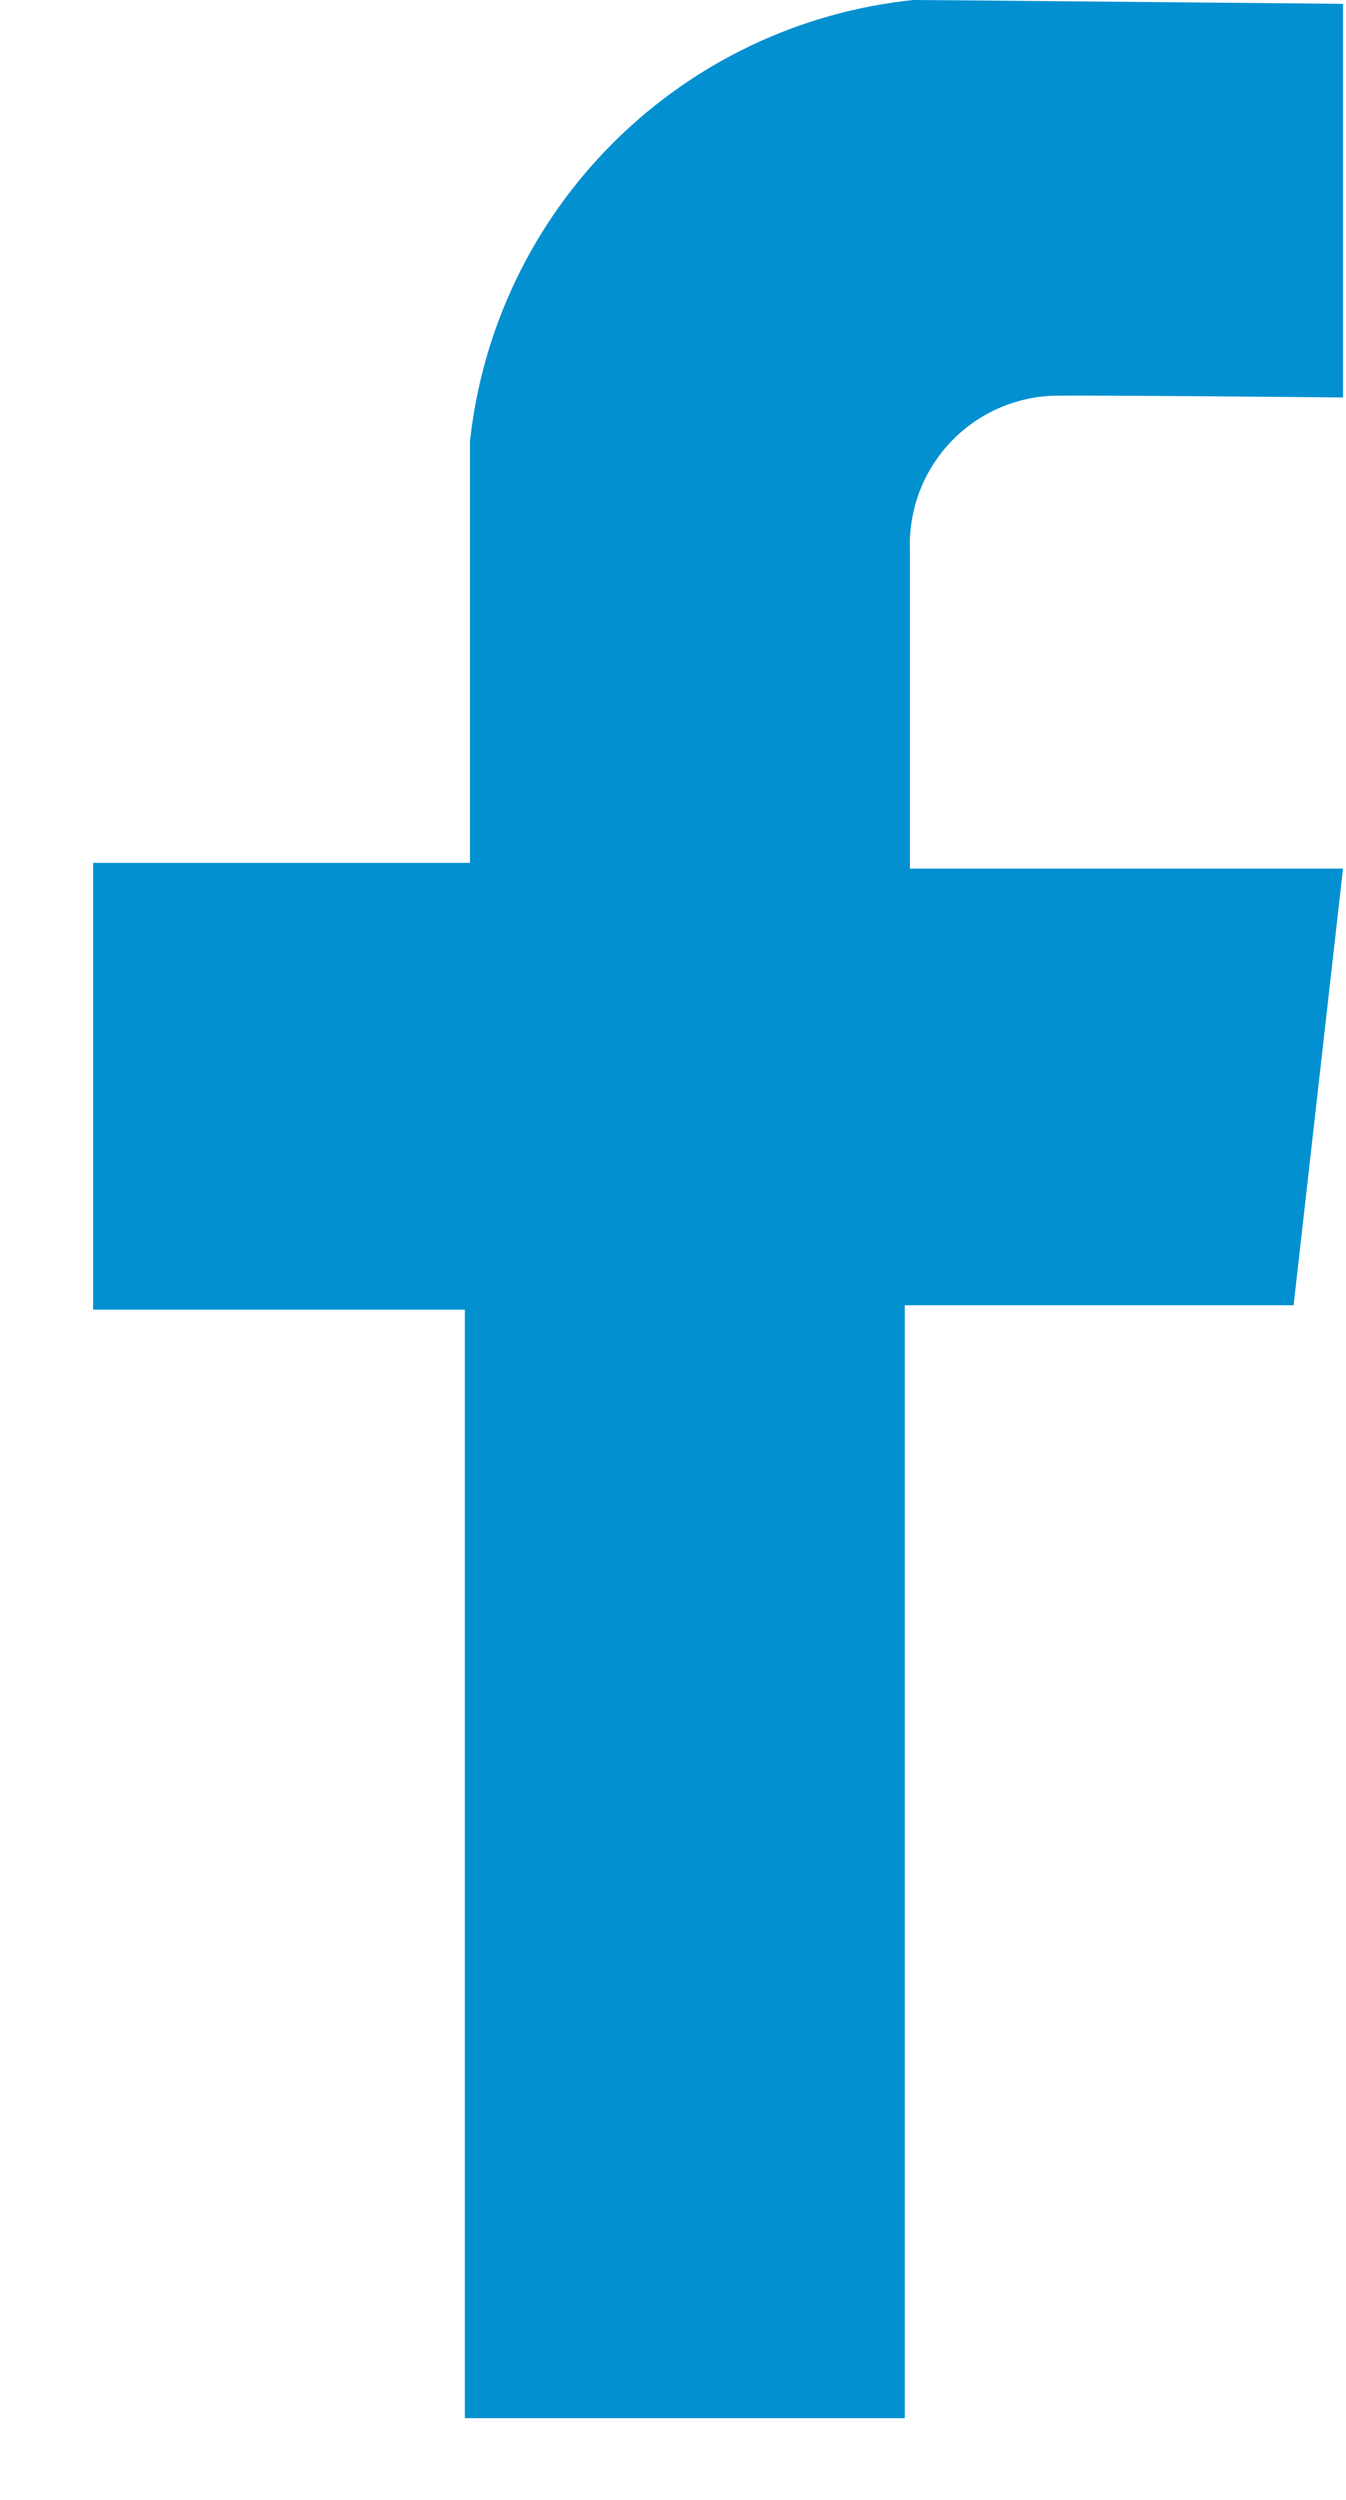
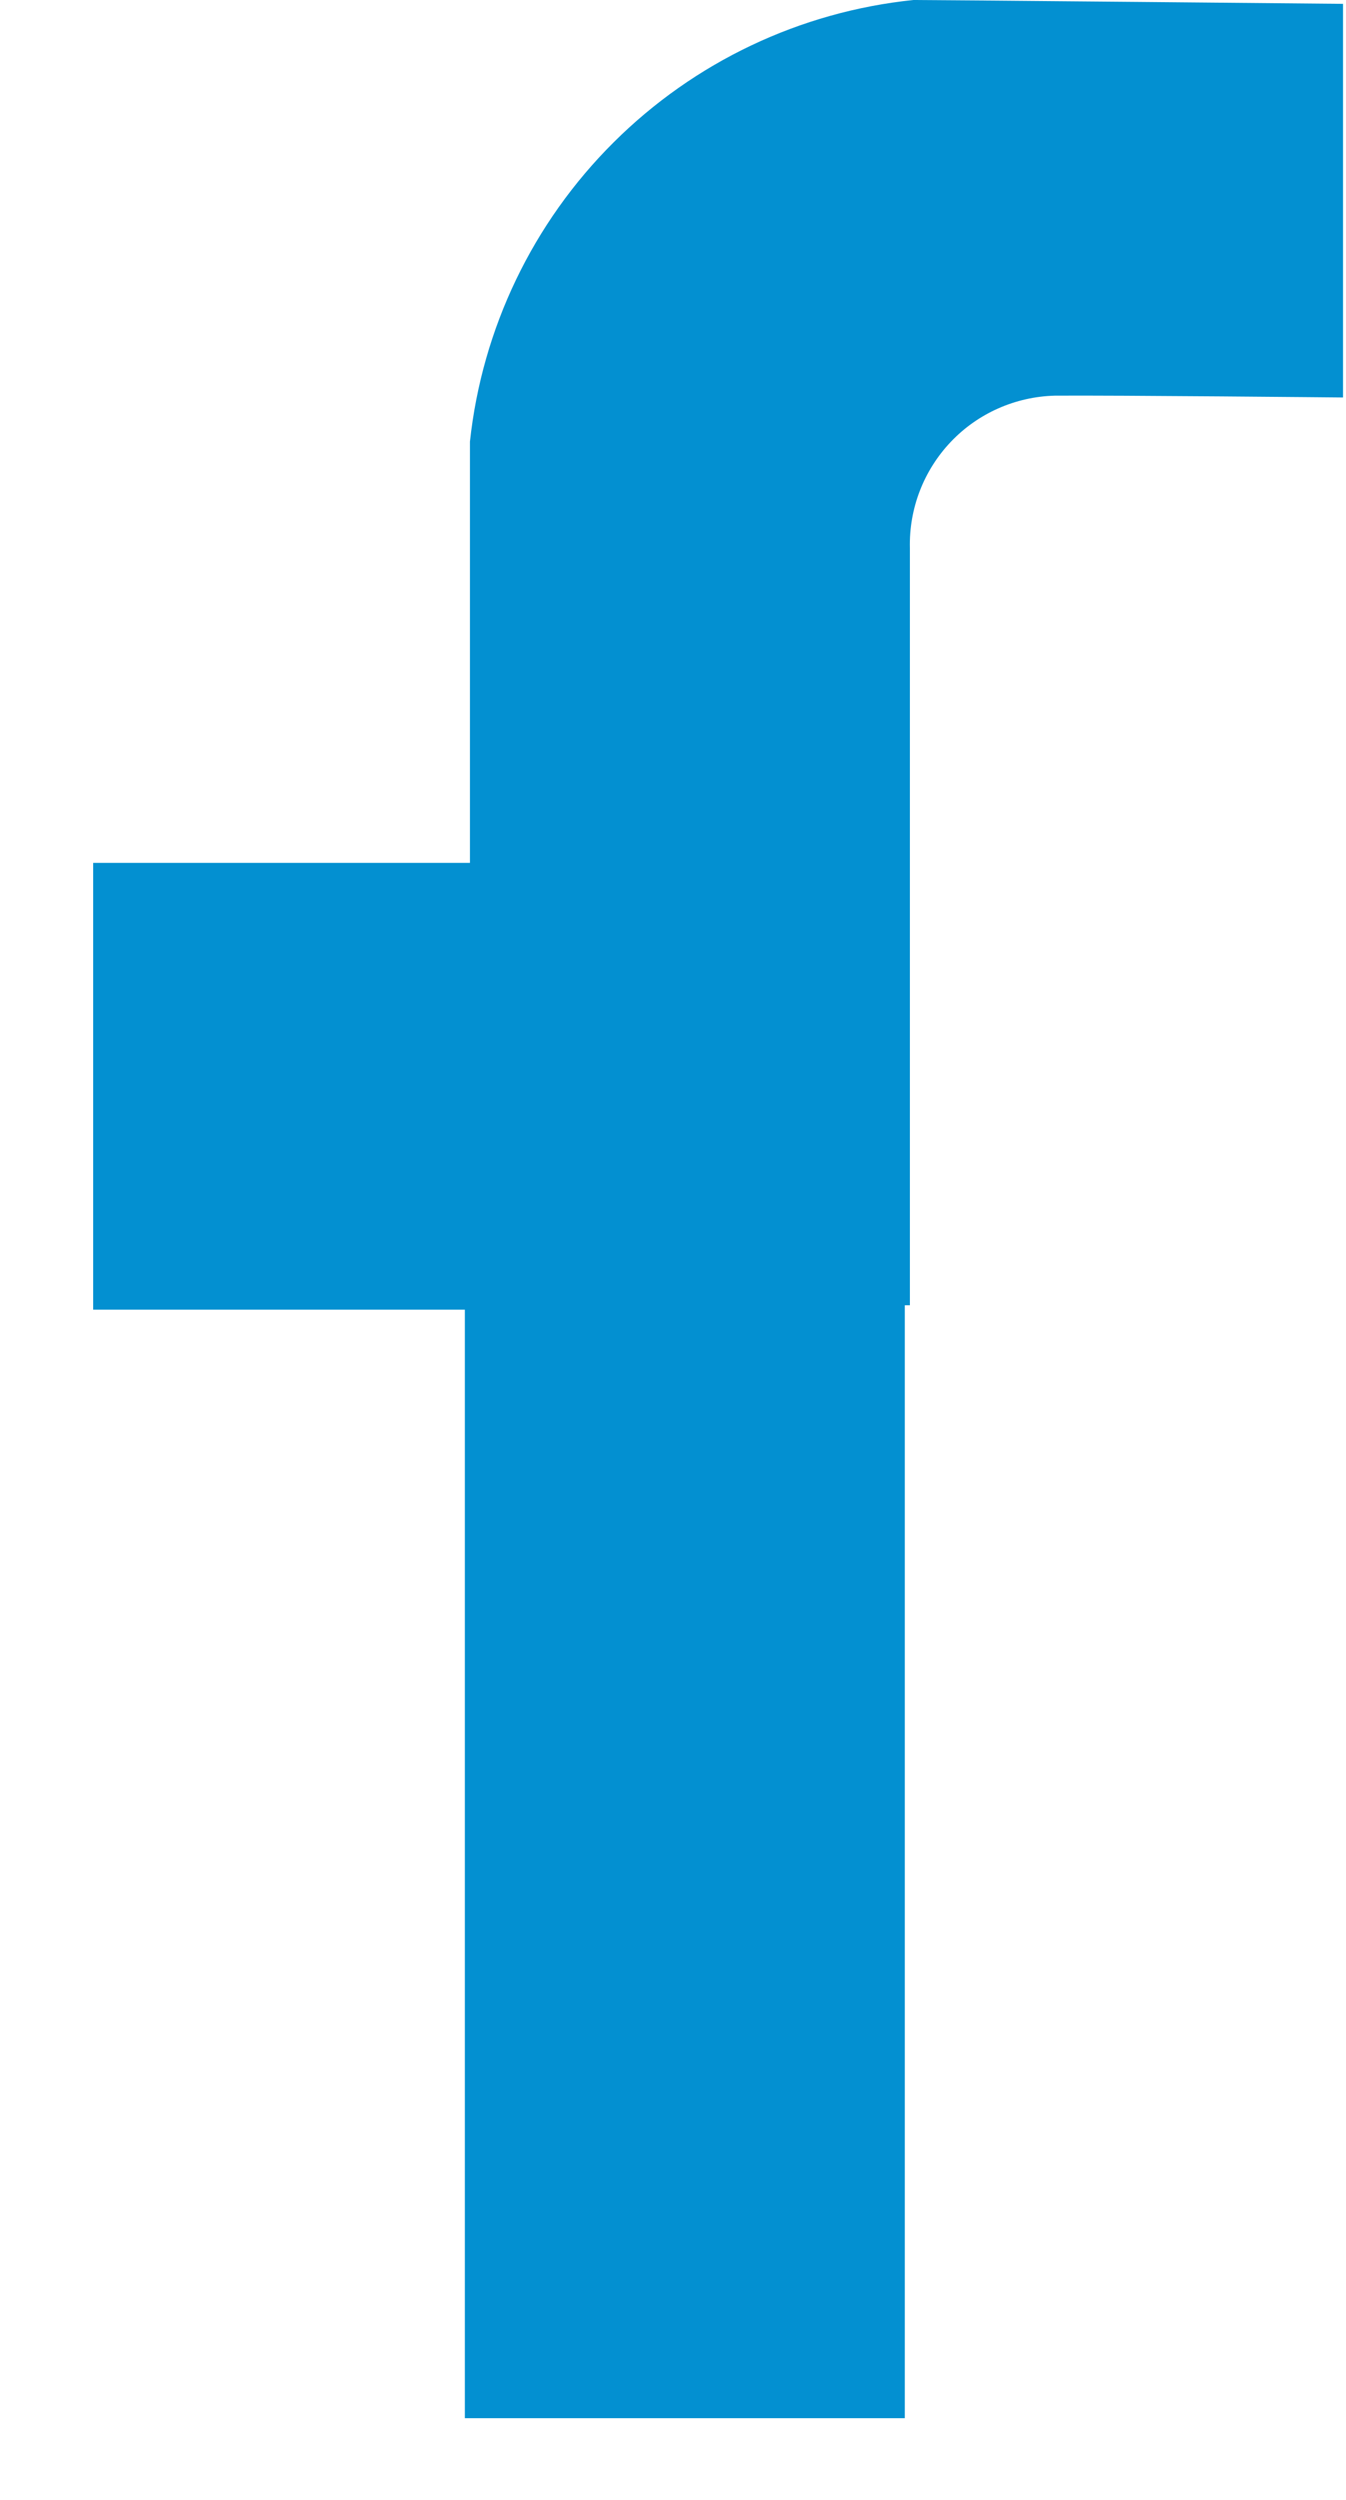
<svg xmlns="http://www.w3.org/2000/svg" width="14" height="26" viewBox="0 0 14 26" fill="none">
-   <path d="M13.969 4.134V0.04C13.969 0.04 9.783 0 9.5 0C8.321 0.122 7.221 0.645 6.382 1.481C5.542 2.317 5.015 3.415 4.888 4.593V8.974H0.969V13.621H4.835V25.15H9.411V13.575H13.455L13.969 9.034H9.464V5.7C9.454 5.29 9.607 4.893 9.89 4.595C10.172 4.298 10.561 4.126 10.971 4.115C11.574 4.11 13.969 4.134 13.969 4.134Z" fill="#0390D1" />
+   <path d="M13.969 4.134V0.04C13.969 0.04 9.783 0 9.5 0C8.321 0.122 7.221 0.645 6.382 1.481C5.542 2.317 5.015 3.415 4.888 4.593V8.974H0.969V13.621H4.835V25.15H9.411V13.575H13.455H9.464V5.7C9.454 5.29 9.607 4.893 9.89 4.595C10.172 4.298 10.561 4.126 10.971 4.115C11.574 4.11 13.969 4.134 13.969 4.134Z" fill="#0390D1" />
</svg>